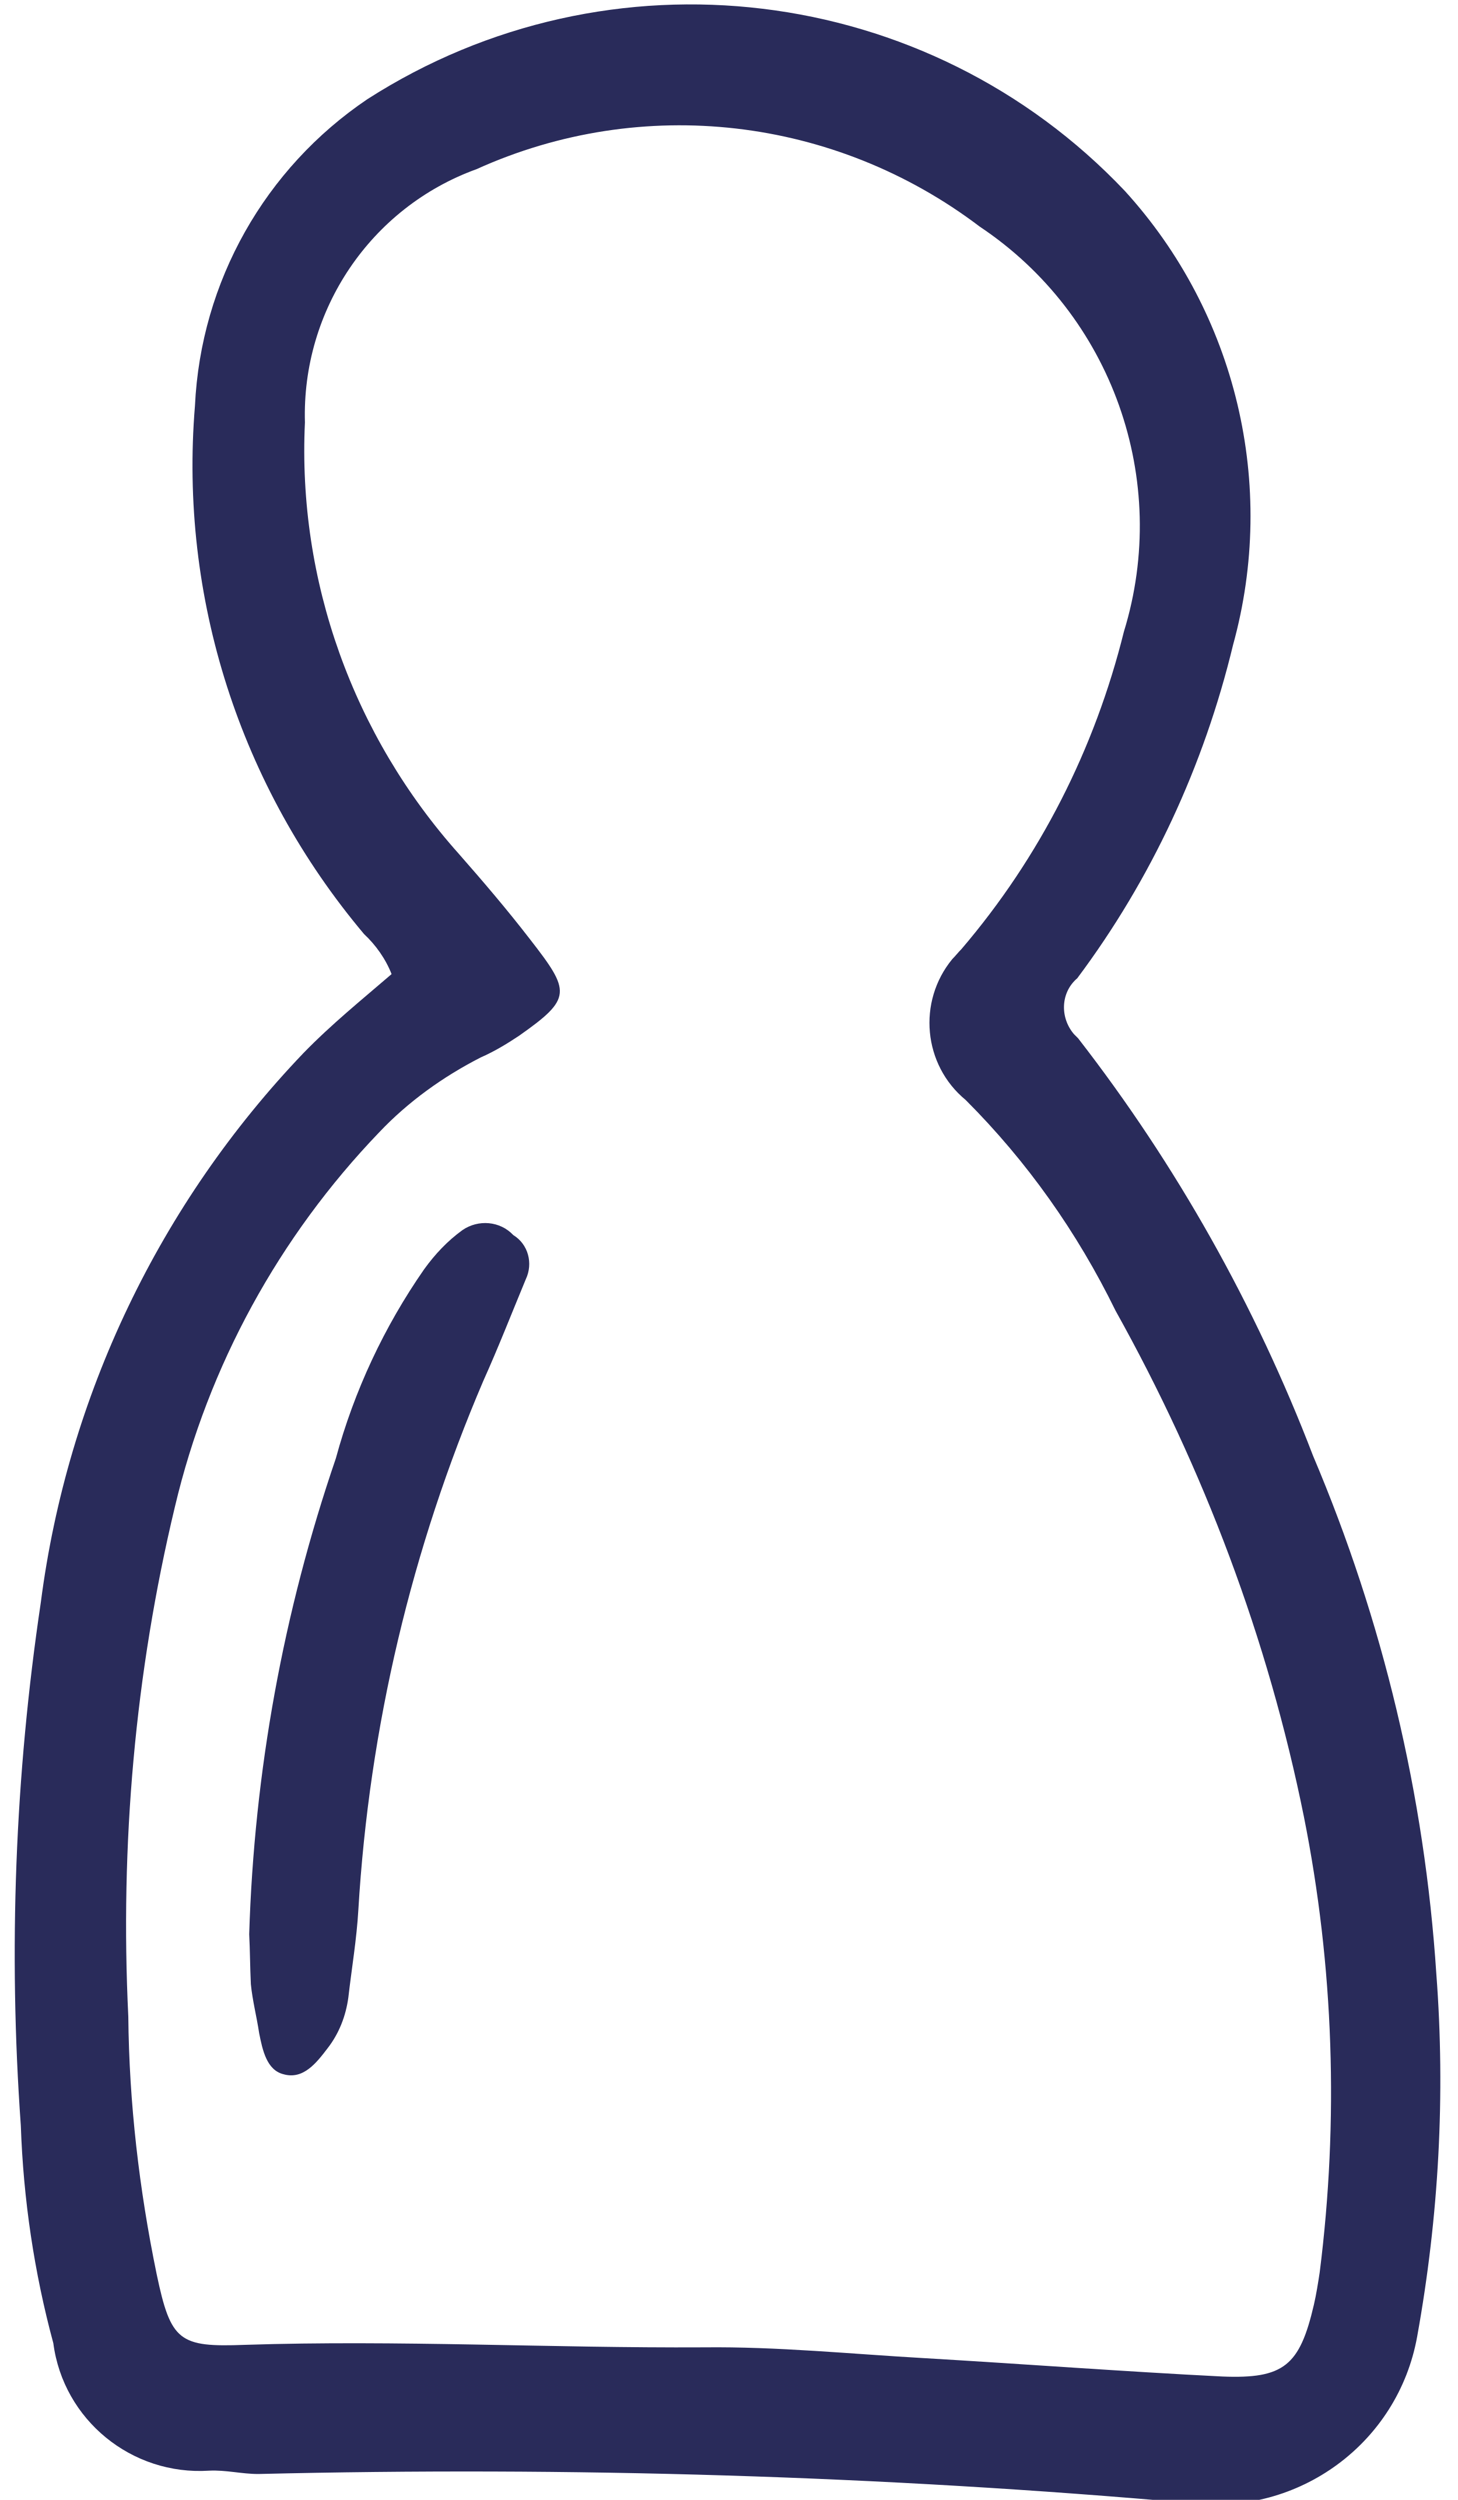
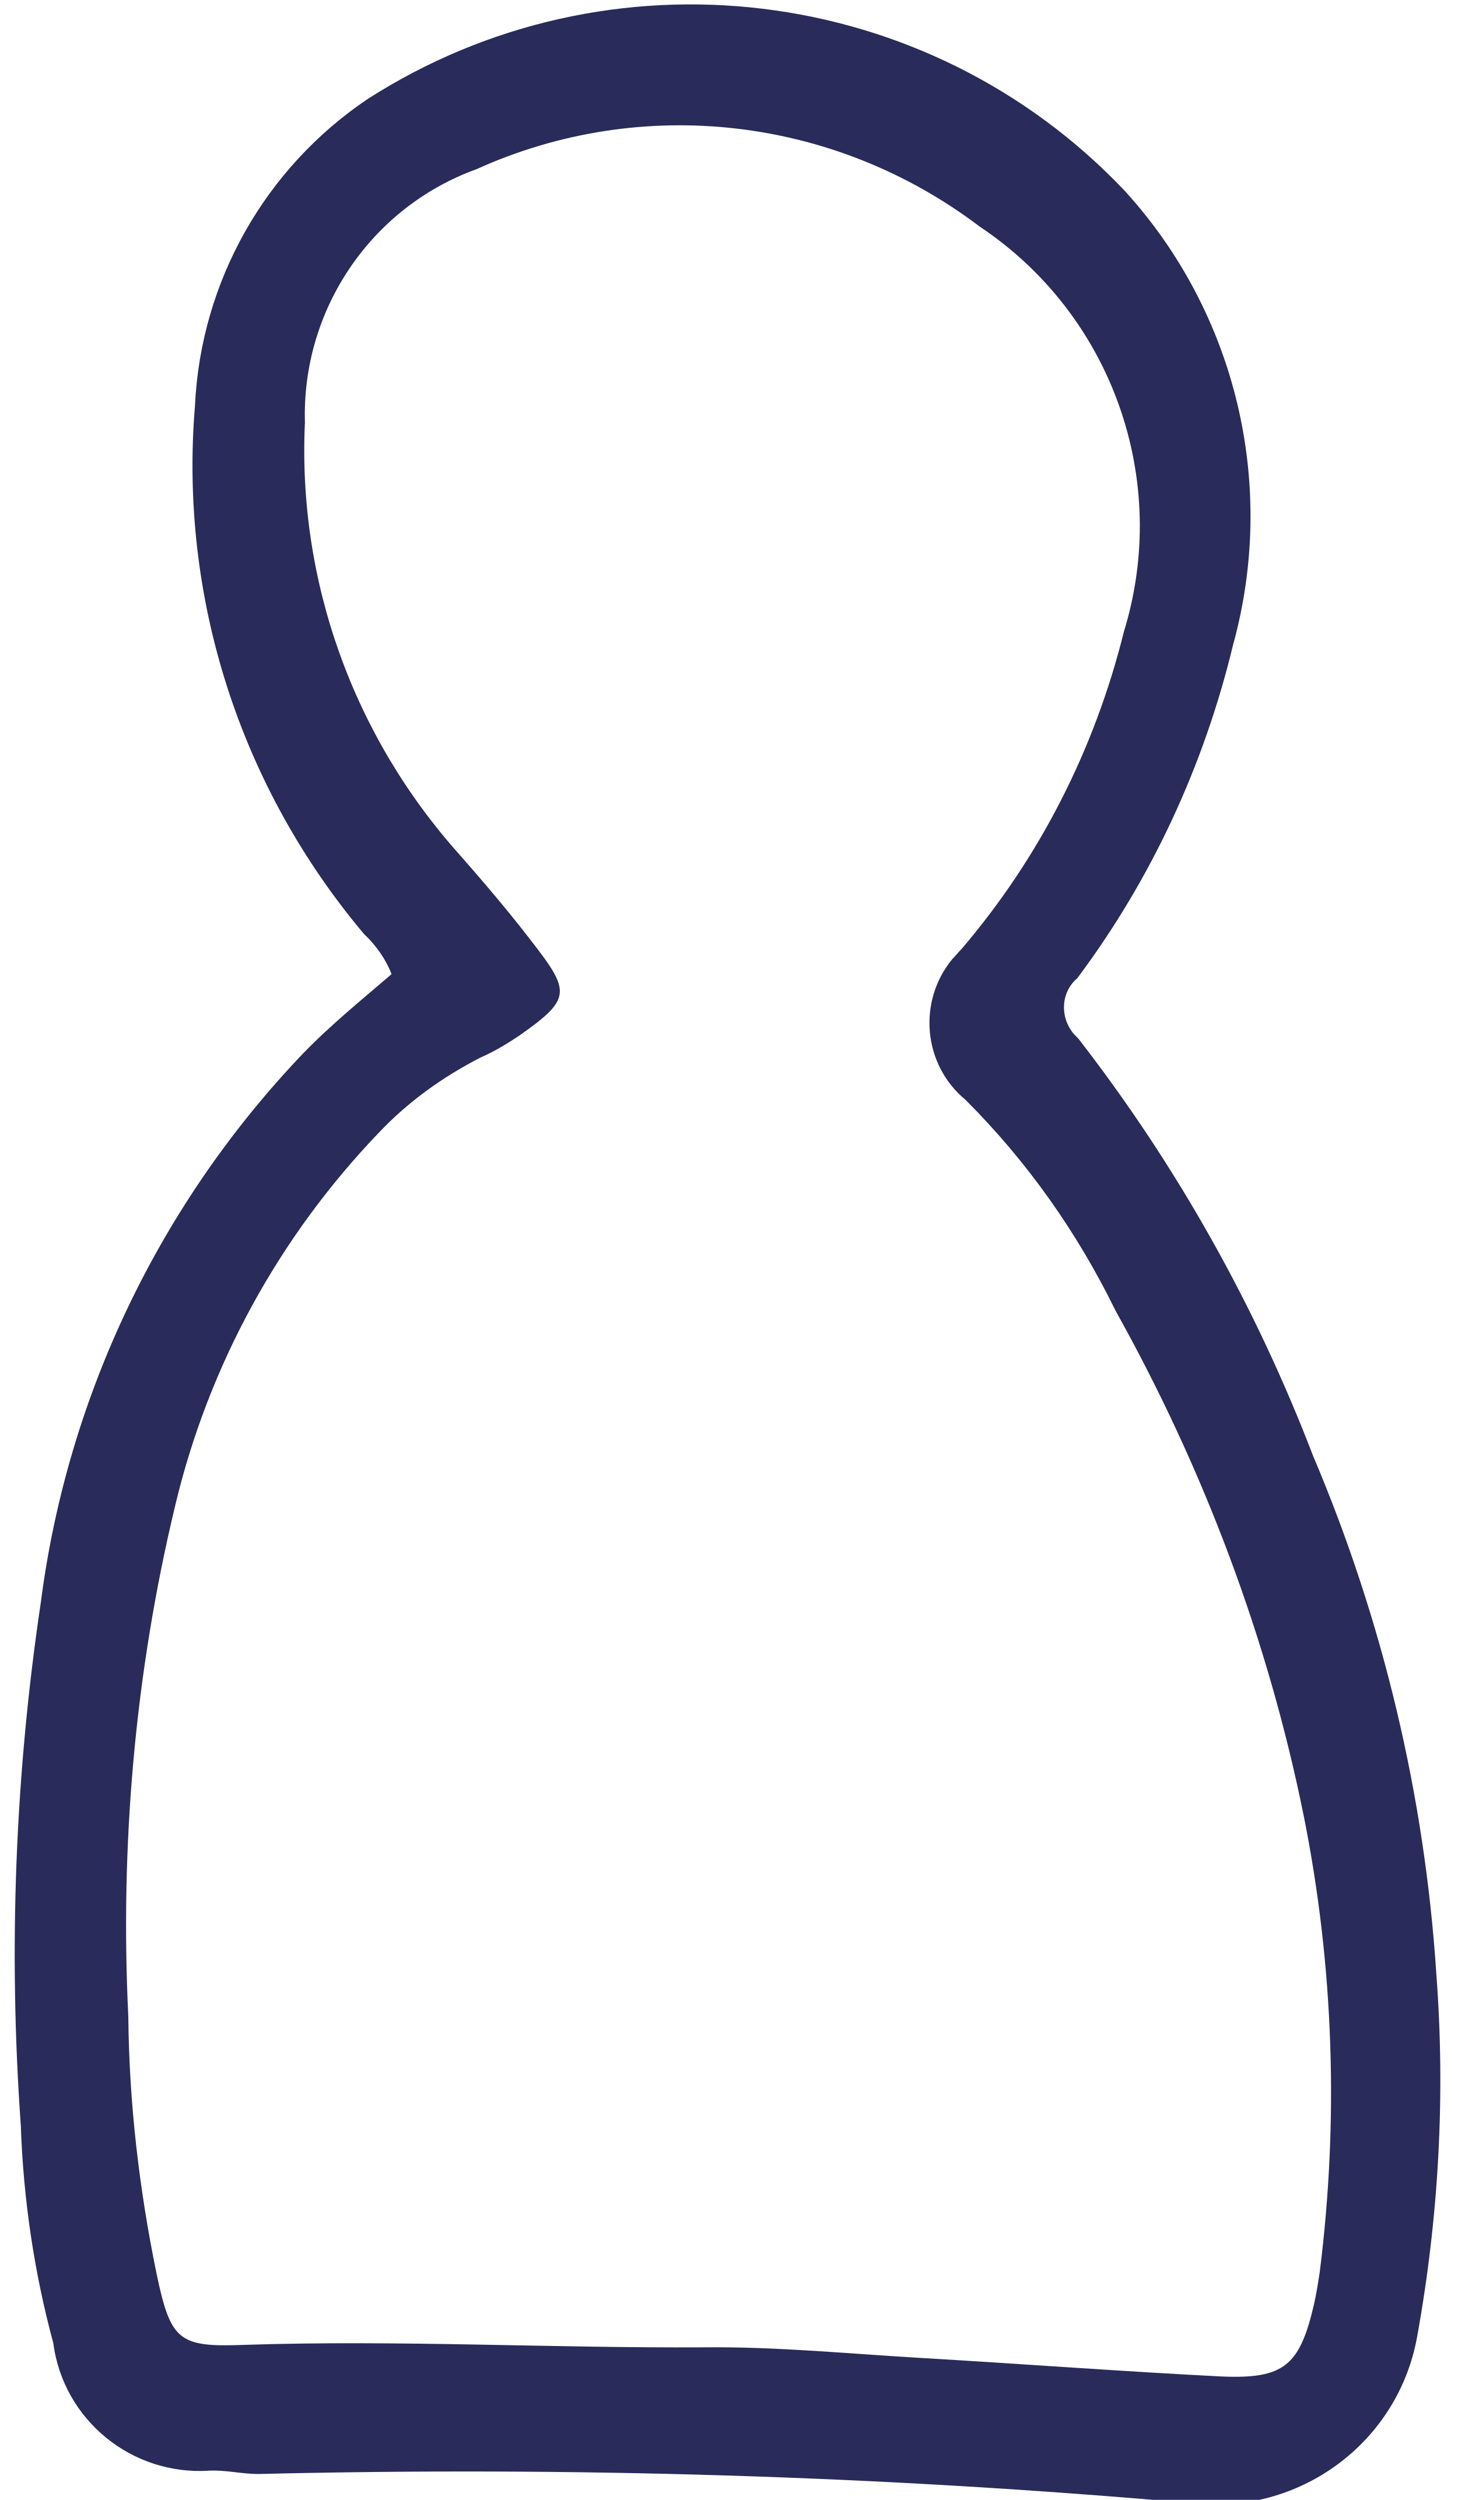
<svg xmlns="http://www.w3.org/2000/svg" version="1.1" id="Layer_1" x="0px" y="0px" viewBox="0 0 17.5 30" style="enable-background:new 0 0 17.5 30;" xml:space="preserve">
  <style type="text/css">
	.st0{fill:#292B5A;}
</style>
  <g id="Group_1889" transform="translate(-1127.146 -3134.045)">
    <g id="Group_1823" transform="translate(1174.646 3134.045)">
      <path id="Path_2581" class="st0" d="M-45.96,24.2c0.01,1.04,0.13,2.07,0.34,3.09c0.17,0.81,0.27,0.88,1.06,0.85    c1.84-0.06,3.67,0.04,5.51,0.03c0.88-0.01,1.77,0.08,2.65,0.13c1.19,0.07,2.38,0.16,3.57,0.22c0.74,0.03,0.93-0.13,1.1-0.86    c0.03-0.13,0.05-0.26,0.07-0.39c0.23-1.82,0.17-3.67-0.19-5.47c-0.43-2.13-1.2-4.17-2.26-6.07c-0.46-0.94-1.06-1.79-1.8-2.53    c-0.51-0.42-0.58-1.18-0.16-1.69c0.04-0.04,0.07-0.08,0.11-0.12c0.94-1.1,1.6-2.4,1.95-3.81c0.56-1.82-0.14-3.8-1.73-4.86    c-1.74-1.32-4.05-1.59-6.04-0.69c-1.27,0.46-2.1,1.69-2.06,3.04c-0.09,1.9,0.58,3.76,1.85,5.18c0.29,0.33,0.58,0.67,0.85,1.02    c0.49,0.63,0.51,0.71-0.13,1.16c-0.15,0.1-0.3,0.19-0.46,0.26c-0.45,0.23-0.87,0.53-1.22,0.9c-1.2,1.25-2.05,2.8-2.45,4.49    C-45.88,20.08-46.06,22.14-45.96,24.2 M-42.8,11.69c-0.07-0.18-0.19-0.35-0.33-0.48c-1.49-1.77-2.22-4.04-2.03-6.34    c0.07-1.49,0.84-2.85,2.07-3.68c2.9-1.86,6.72-1.4,9.09,1.1c1.34,1.47,1.83,3.53,1.3,5.45c-0.35,1.45-0.98,2.81-1.87,4    c-0.2,0.17-0.21,0.47-0.04,0.67c0.02,0.02,0.03,0.03,0.05,0.05c1.18,1.52,2.13,3.21,2.82,5.01c0.84,1.98,1.34,4.08,1.48,6.22    c0.11,1.45,0.03,2.91-0.23,4.35c-0.23,1.28-1.42,2.15-2.71,2c-3.72-0.33-7.46-0.44-11.2-0.35c-0.2,0-0.39-0.05-0.59-0.04    c-0.93,0.06-1.75-0.61-1.87-1.53c-0.23-0.85-0.36-1.73-0.39-2.61c-0.15-2.1-0.07-4.2,0.24-6.28c0.32-2.48,1.43-4.79,3.15-6.59    C-43.52,12.29-43.16,12-42.8,11.69" />
    </g>
    <g id="Group_1824" transform="translate(1177.497 3148.947)">
-       <path id="Path_2582" class="st0" d="M-47.36,8.31c0.06-1.95,0.41-3.87,1.04-5.71c0.22-0.81,0.58-1.58,1.06-2.27    c0.13-0.18,0.28-0.34,0.46-0.47c0.19-0.13,0.45-0.11,0.61,0.06c0.18,0.11,0.24,0.34,0.15,0.53c-0.17,0.41-0.33,0.82-0.51,1.22    c-0.86,2.01-1.37,4.16-1.5,6.35c-0.02,0.35-0.08,0.7-0.12,1.05c-0.03,0.22-0.11,0.43-0.25,0.61c-0.13,0.17-0.29,0.38-0.53,0.31    c-0.2-0.05-0.25-0.29-0.29-0.49c-0.03-0.2-0.08-0.39-0.1-0.59C-47.35,8.7-47.35,8.5-47.36,8.31" />
-     </g>
+       </g>
  </g>
</svg>